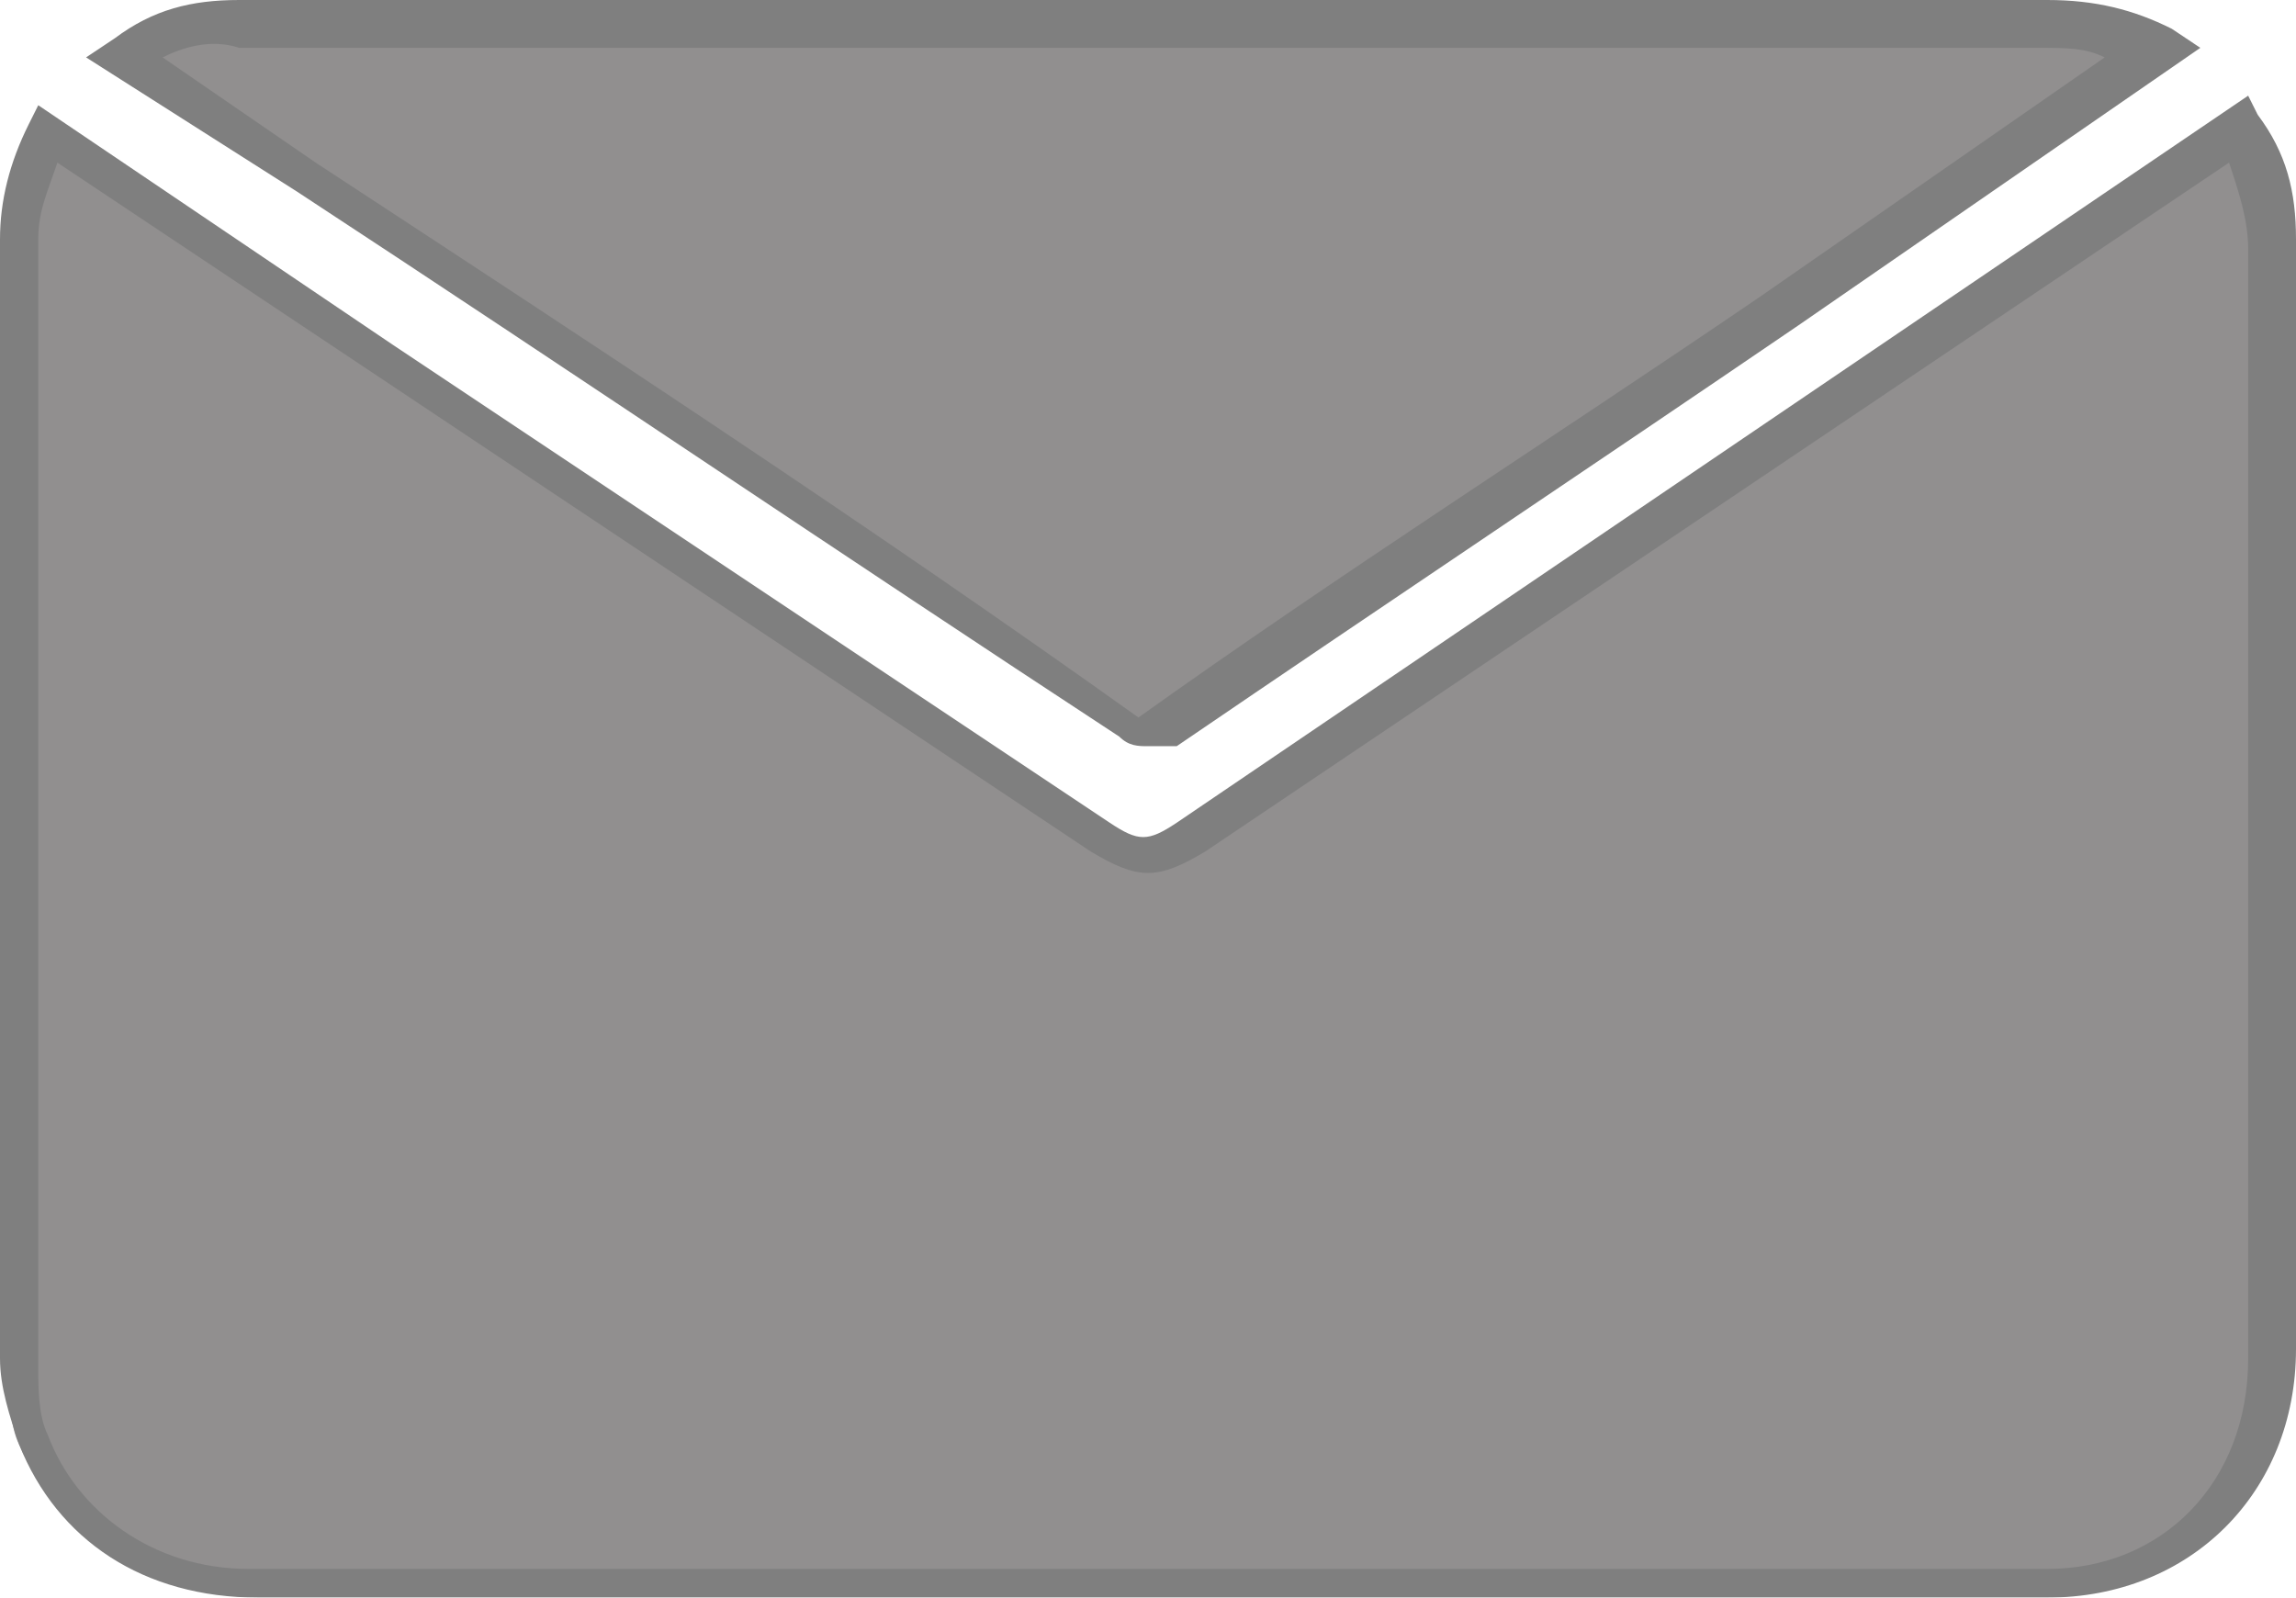
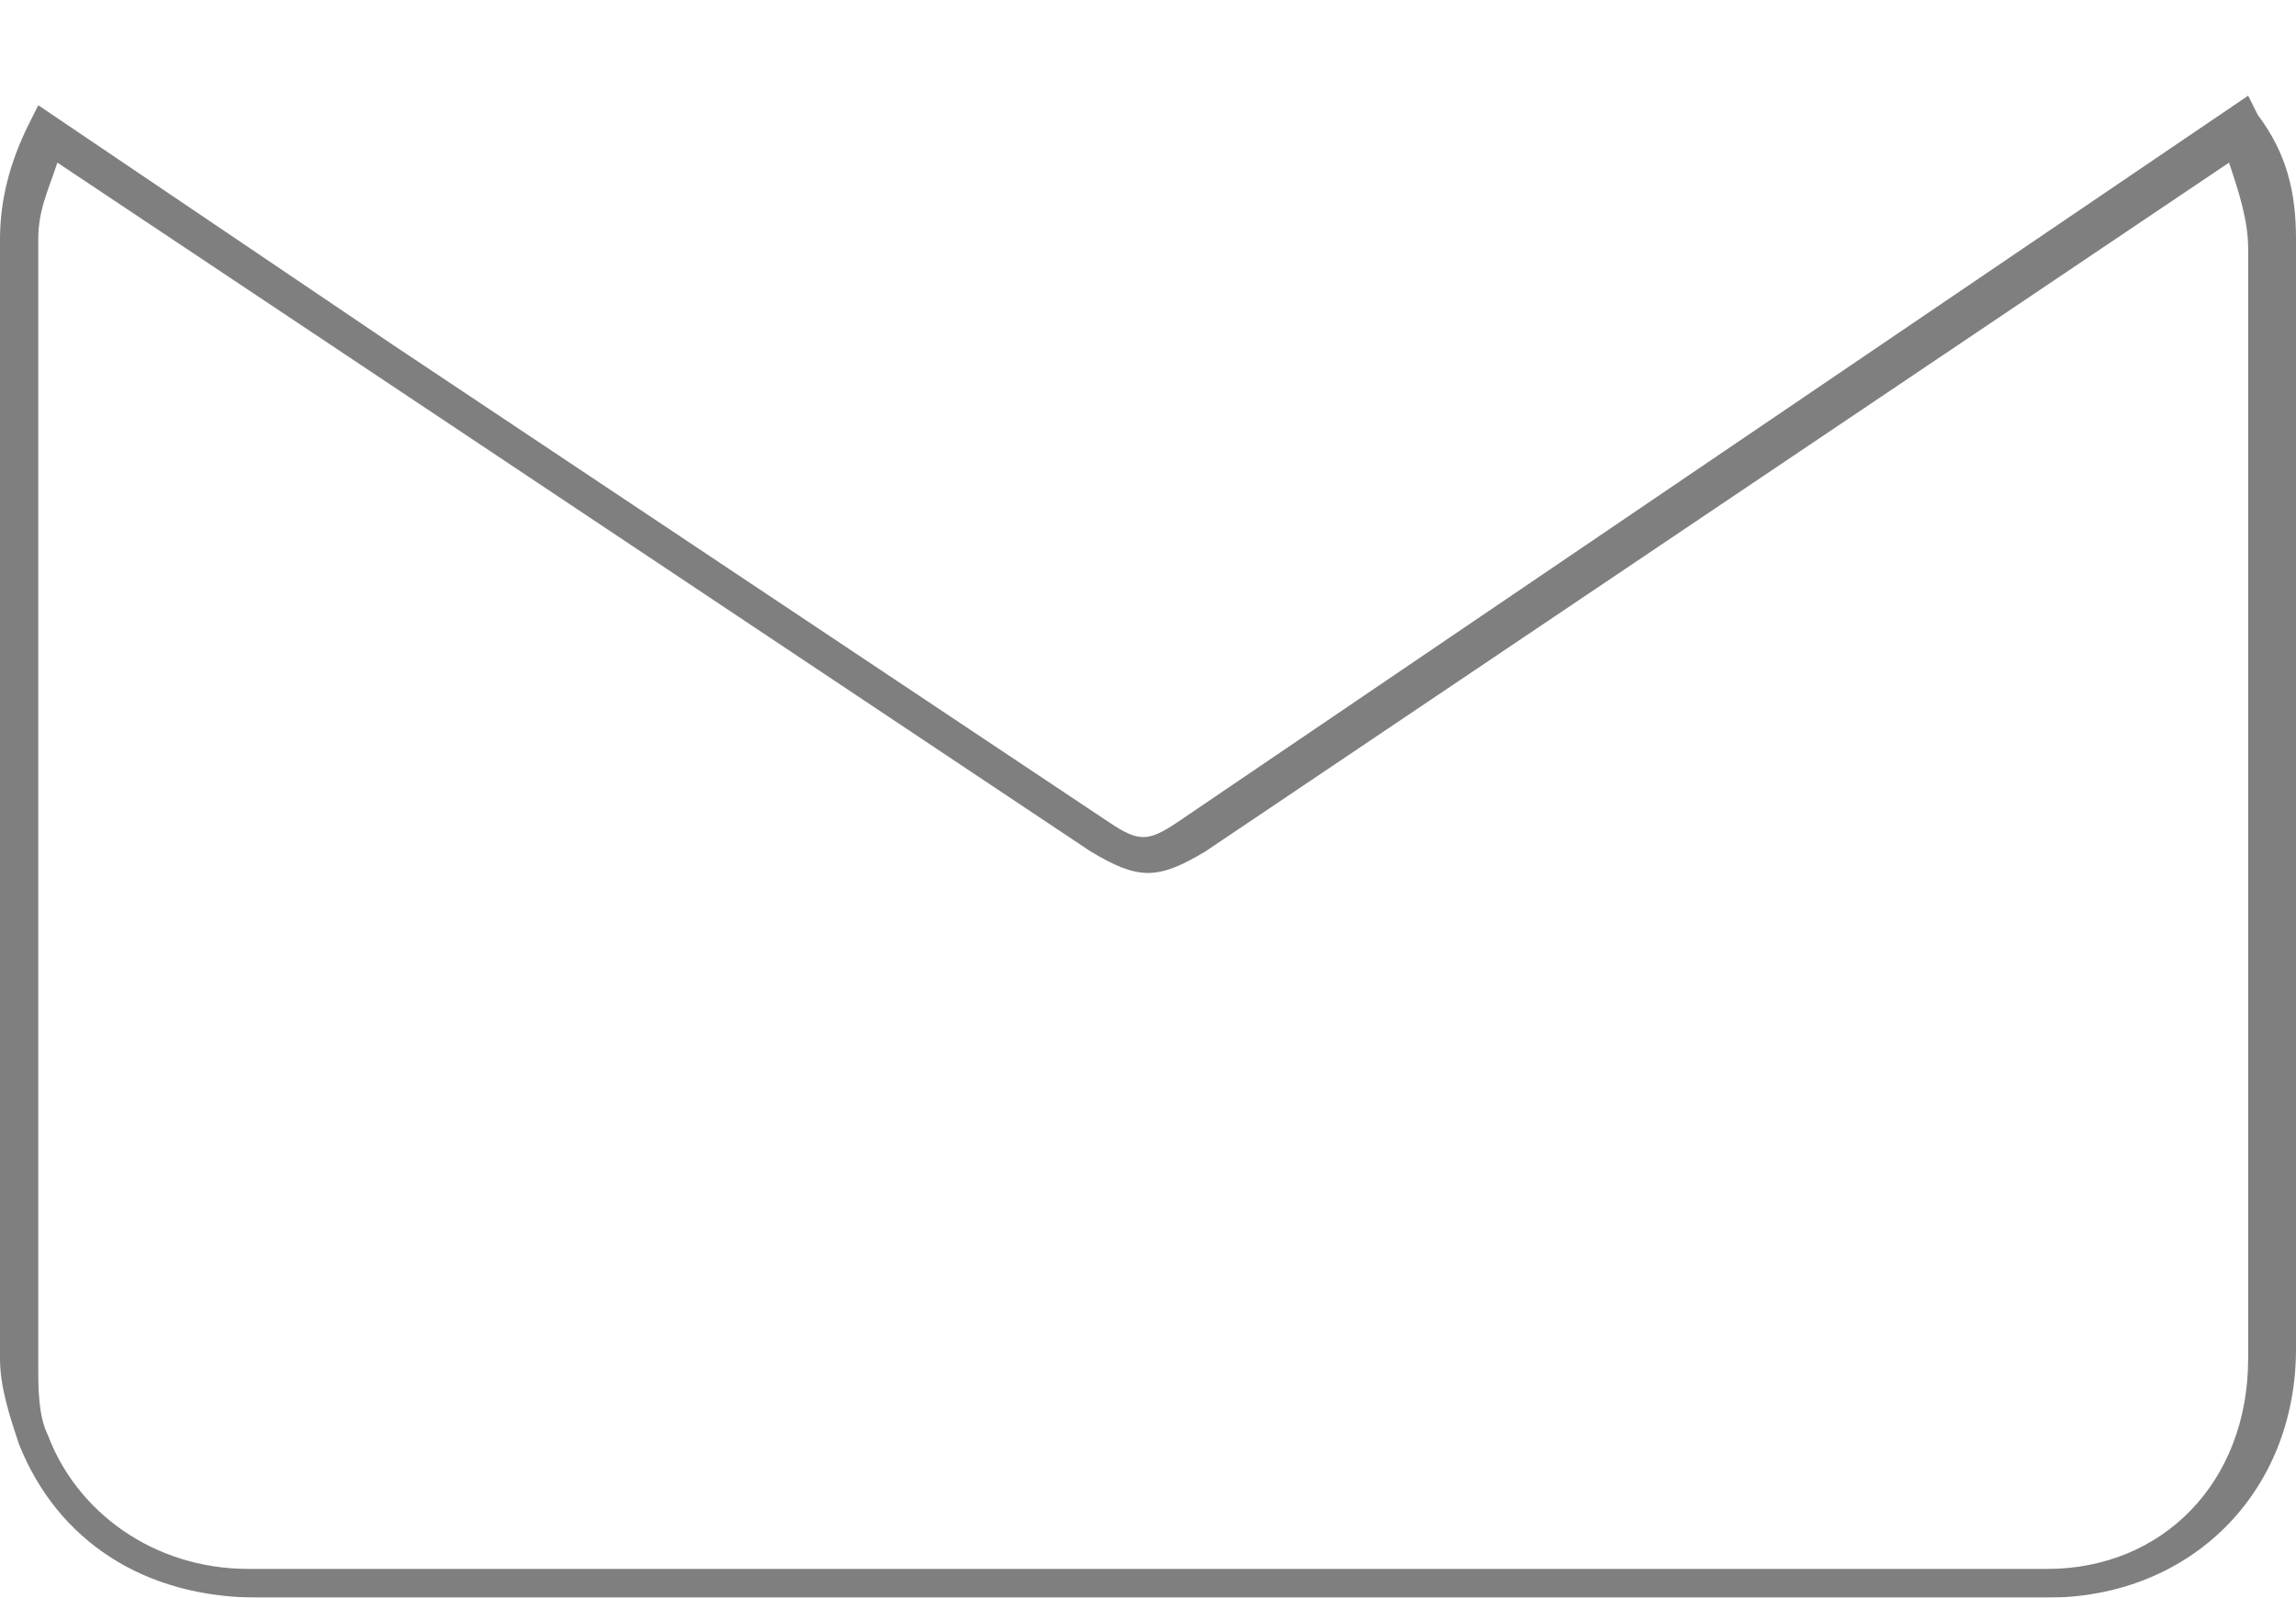
<svg xmlns="http://www.w3.org/2000/svg" version="1.1" id="Layer_1" x="0px" y="0px" viewBox="0 0 24 16.7" style="enable-background:new 0 0 24 16.7;" xml:space="preserve">
  <style type="text/css">
	.st0{opacity:0.5;}
	.st1{fill:#231F20;}
</style>
  <g class="st0">
    <g>
-       <path class="st1" d="M0.5,1.4C0.7,1.5,0.9,1.6,1,1.7c3.5,2.3,7,4.7,10.5,7c0.4,0.3,0.5,0.3,0.9,0c3.6-2.4,7.2-4.9,10.7-7.3    c0.1,0,0.1-0.1,0.2-0.1c0.2,0.4,0.4,0.8,0.4,1.2c0,2.1,0,4.2,0,6.4c0,1.8,0,3.5,0,5.3c0,1.4-1,2.4-2.4,2.4c-0.2,0-0.5,0-0.7,0    c-6,0-12.1,0-18.1,0c-1.1,0-1.9-0.6-2.3-1.5c-0.1-0.2-0.1-0.5-0.1-0.8c0-3.9,0-7.8,0-11.8C0.2,2.1,0.3,1.7,0.5,1.4z" />
-       <path d="M21.2,16.7c-0.1,0-0.1,0-0.2,0l-0.2,0l-18.1,0c-1.2,0-2.1-0.6-2.5-1.6C0.1,14.8,0,14.5,0,14.2c0-3,0-6,0-9V2.5    c0-0.4,0.1-0.8,0.3-1.2l0.1-0.2l3.7,2.5l7.5,5c0.3,0.2,0.4,0.2,0.7,0L23.5,1l0.1,0.2C23.9,1.6,24,2,24,2.5l0,11.6    c0,1.5-1.1,2.6-2.6,2.6C21.3,16.7,21.3,16.7,21.2,16.7z M0.6,1.7C0.5,2,0.4,2.2,0.4,2.5v2.8c0,3,0,6,0,9c0,0.2,0,0.5,0.1,0.7    c0.3,0.8,1.1,1.4,2.1,1.4l18.3,0c0.2,0,0.3,0,0.5,0c1.2,0,2.1-0.9,2.1-2.2l0-11.6c0-0.3-0.1-0.6-0.2-0.9l0,0L12.6,8.9    c-0.5,0.3-0.7,0.3-1.2,0L0.6,1.7z" />
+       <path d="M21.2,16.7c-0.1,0-0.1,0-0.2,0l-0.2,0l-18.1,0c-1.2,0-2.1-0.6-2.5-1.6C0.1,14.8,0,14.5,0,14.2c0-3,0-6,0-9V2.5    c0-0.4,0.1-0.8,0.3-1.2l0.1-0.2l3.7,2.5l7.5,5c0.3,0.2,0.4,0.2,0.7,0L23.5,1l0.1,0.2C23.9,1.6,24,2,24,2.5l0,11.6    c0,1.5-1.1,2.6-2.6,2.6C21.3,16.7,21.3,16.7,21.2,16.7M0.6,1.7C0.5,2,0.4,2.2,0.4,2.5v2.8c0,3,0,6,0,9c0,0.2,0,0.5,0.1,0.7    c0.3,0.8,1.1,1.4,2.1,1.4l18.3,0c0.2,0,0.3,0,0.5,0c1.2,0,2.1-0.9,2.1-2.2l0-11.6c0-0.3-0.1-0.6-0.2-0.9l0,0L12.6,8.9    c-0.5,0.3-0.7,0.3-1.2,0L0.6,1.7z" />
    </g>
    <g>
-       <path class="st1" d="M22.5,0.5C21.7,1,21,1.6,20.2,2.1c-2.7,1.8-5.4,3.7-8,5.5c-0.1,0.1-0.2,0.1-0.3,0C8.4,5.3,4.9,3,1.5,0.7    c0,0-0.1-0.1-0.2-0.1c0.4-0.2,0.7-0.3,1.2-0.3c0.1,0,0.1,0,0.2,0c6.2,0,12.5,0,18.7,0C21.8,0.2,22.1,0.3,22.5,0.5z" />
-       <path d="M12,7.8c-0.1,0-0.2,0-0.3-0.1C8.8,5.8,6,3.9,3.1,2L0.9,0.6l0.3-0.2C1.6,0.1,2,0,2.5,0c0,0,0.1,0,0.1,0l18.8,0    c0.5,0,0.9,0.1,1.3,0.3l0.3,0.2l-4.2,2.9c-2.2,1.5-4.3,2.9-6.5,4.4C12.2,7.8,12.1,7.8,12,7.8z M1.7,0.6l1.6,1.1    c2.9,1.9,5.8,3.8,8.6,5.8c0,0,0,0,0,0c0,0,0,0,0,0c2.1-1.5,4.3-2.9,6.5-4.4l3.6-2.5c-0.2-0.1-0.4-0.1-0.7-0.1l-18.7,0    c-0.1,0-0.1,0-0.1,0C2.2,0.4,1.9,0.5,1.7,0.6z" />
-     </g>
+       </g>
  </g>
</svg>